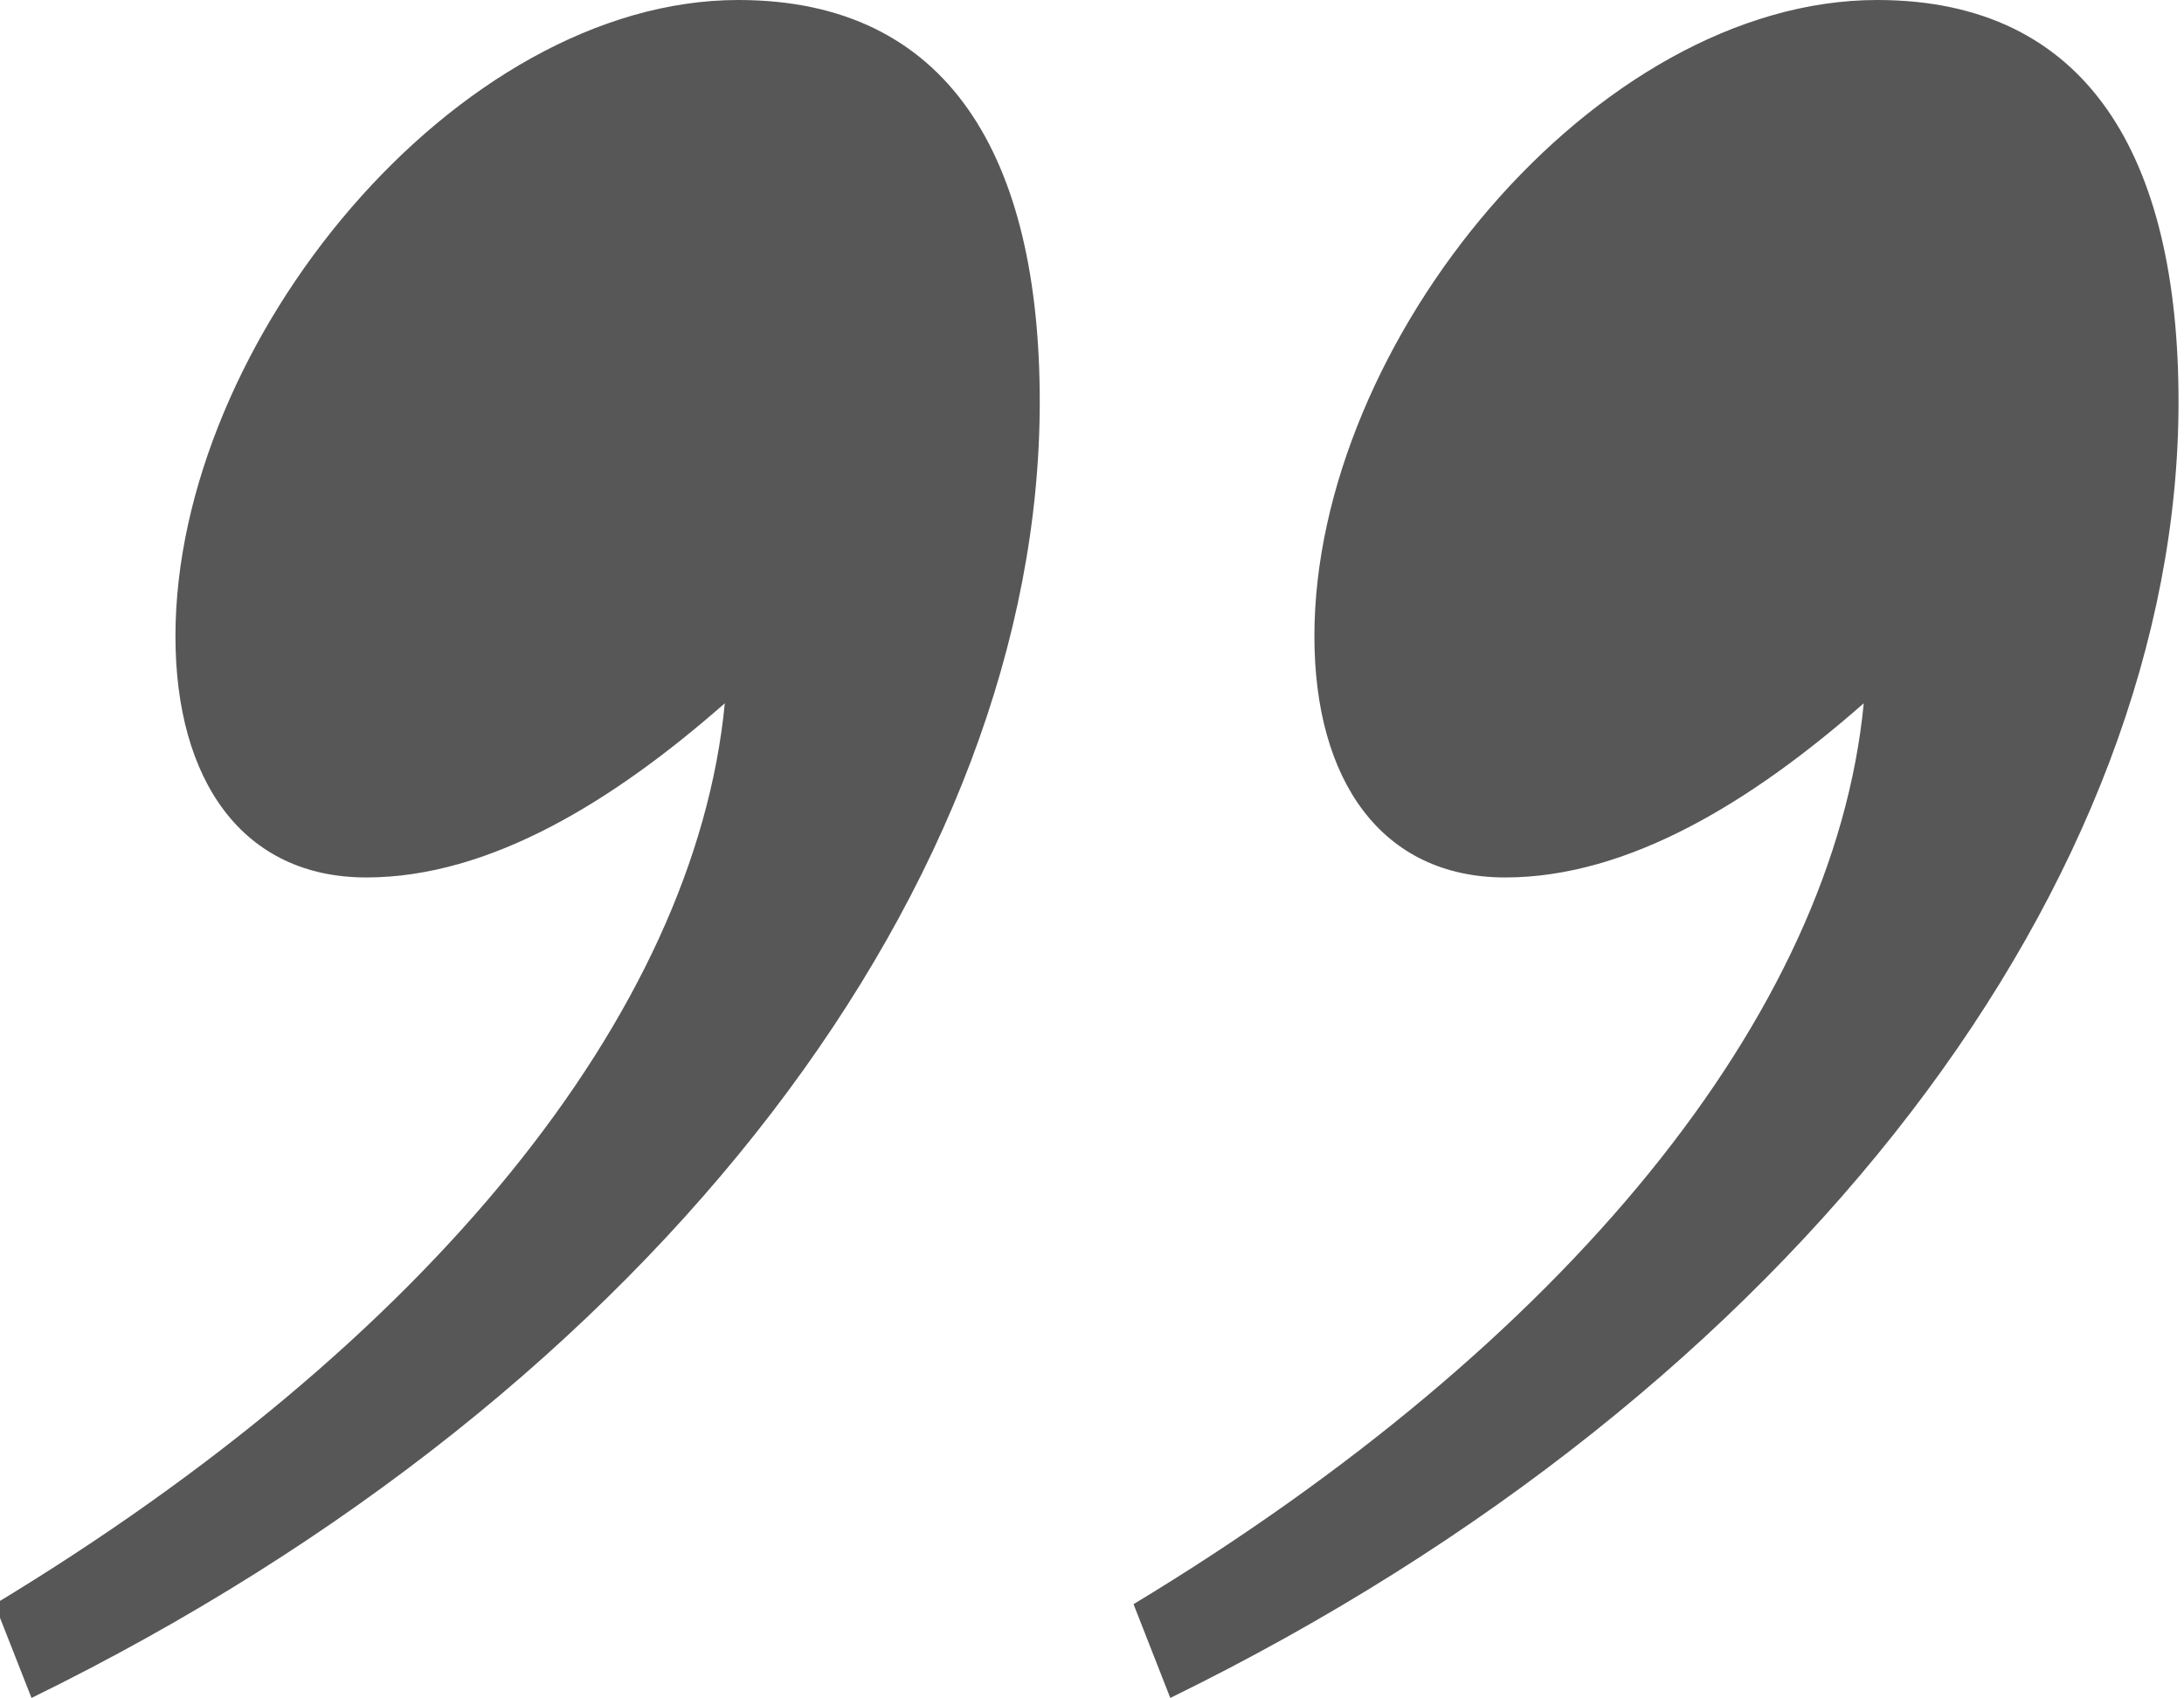
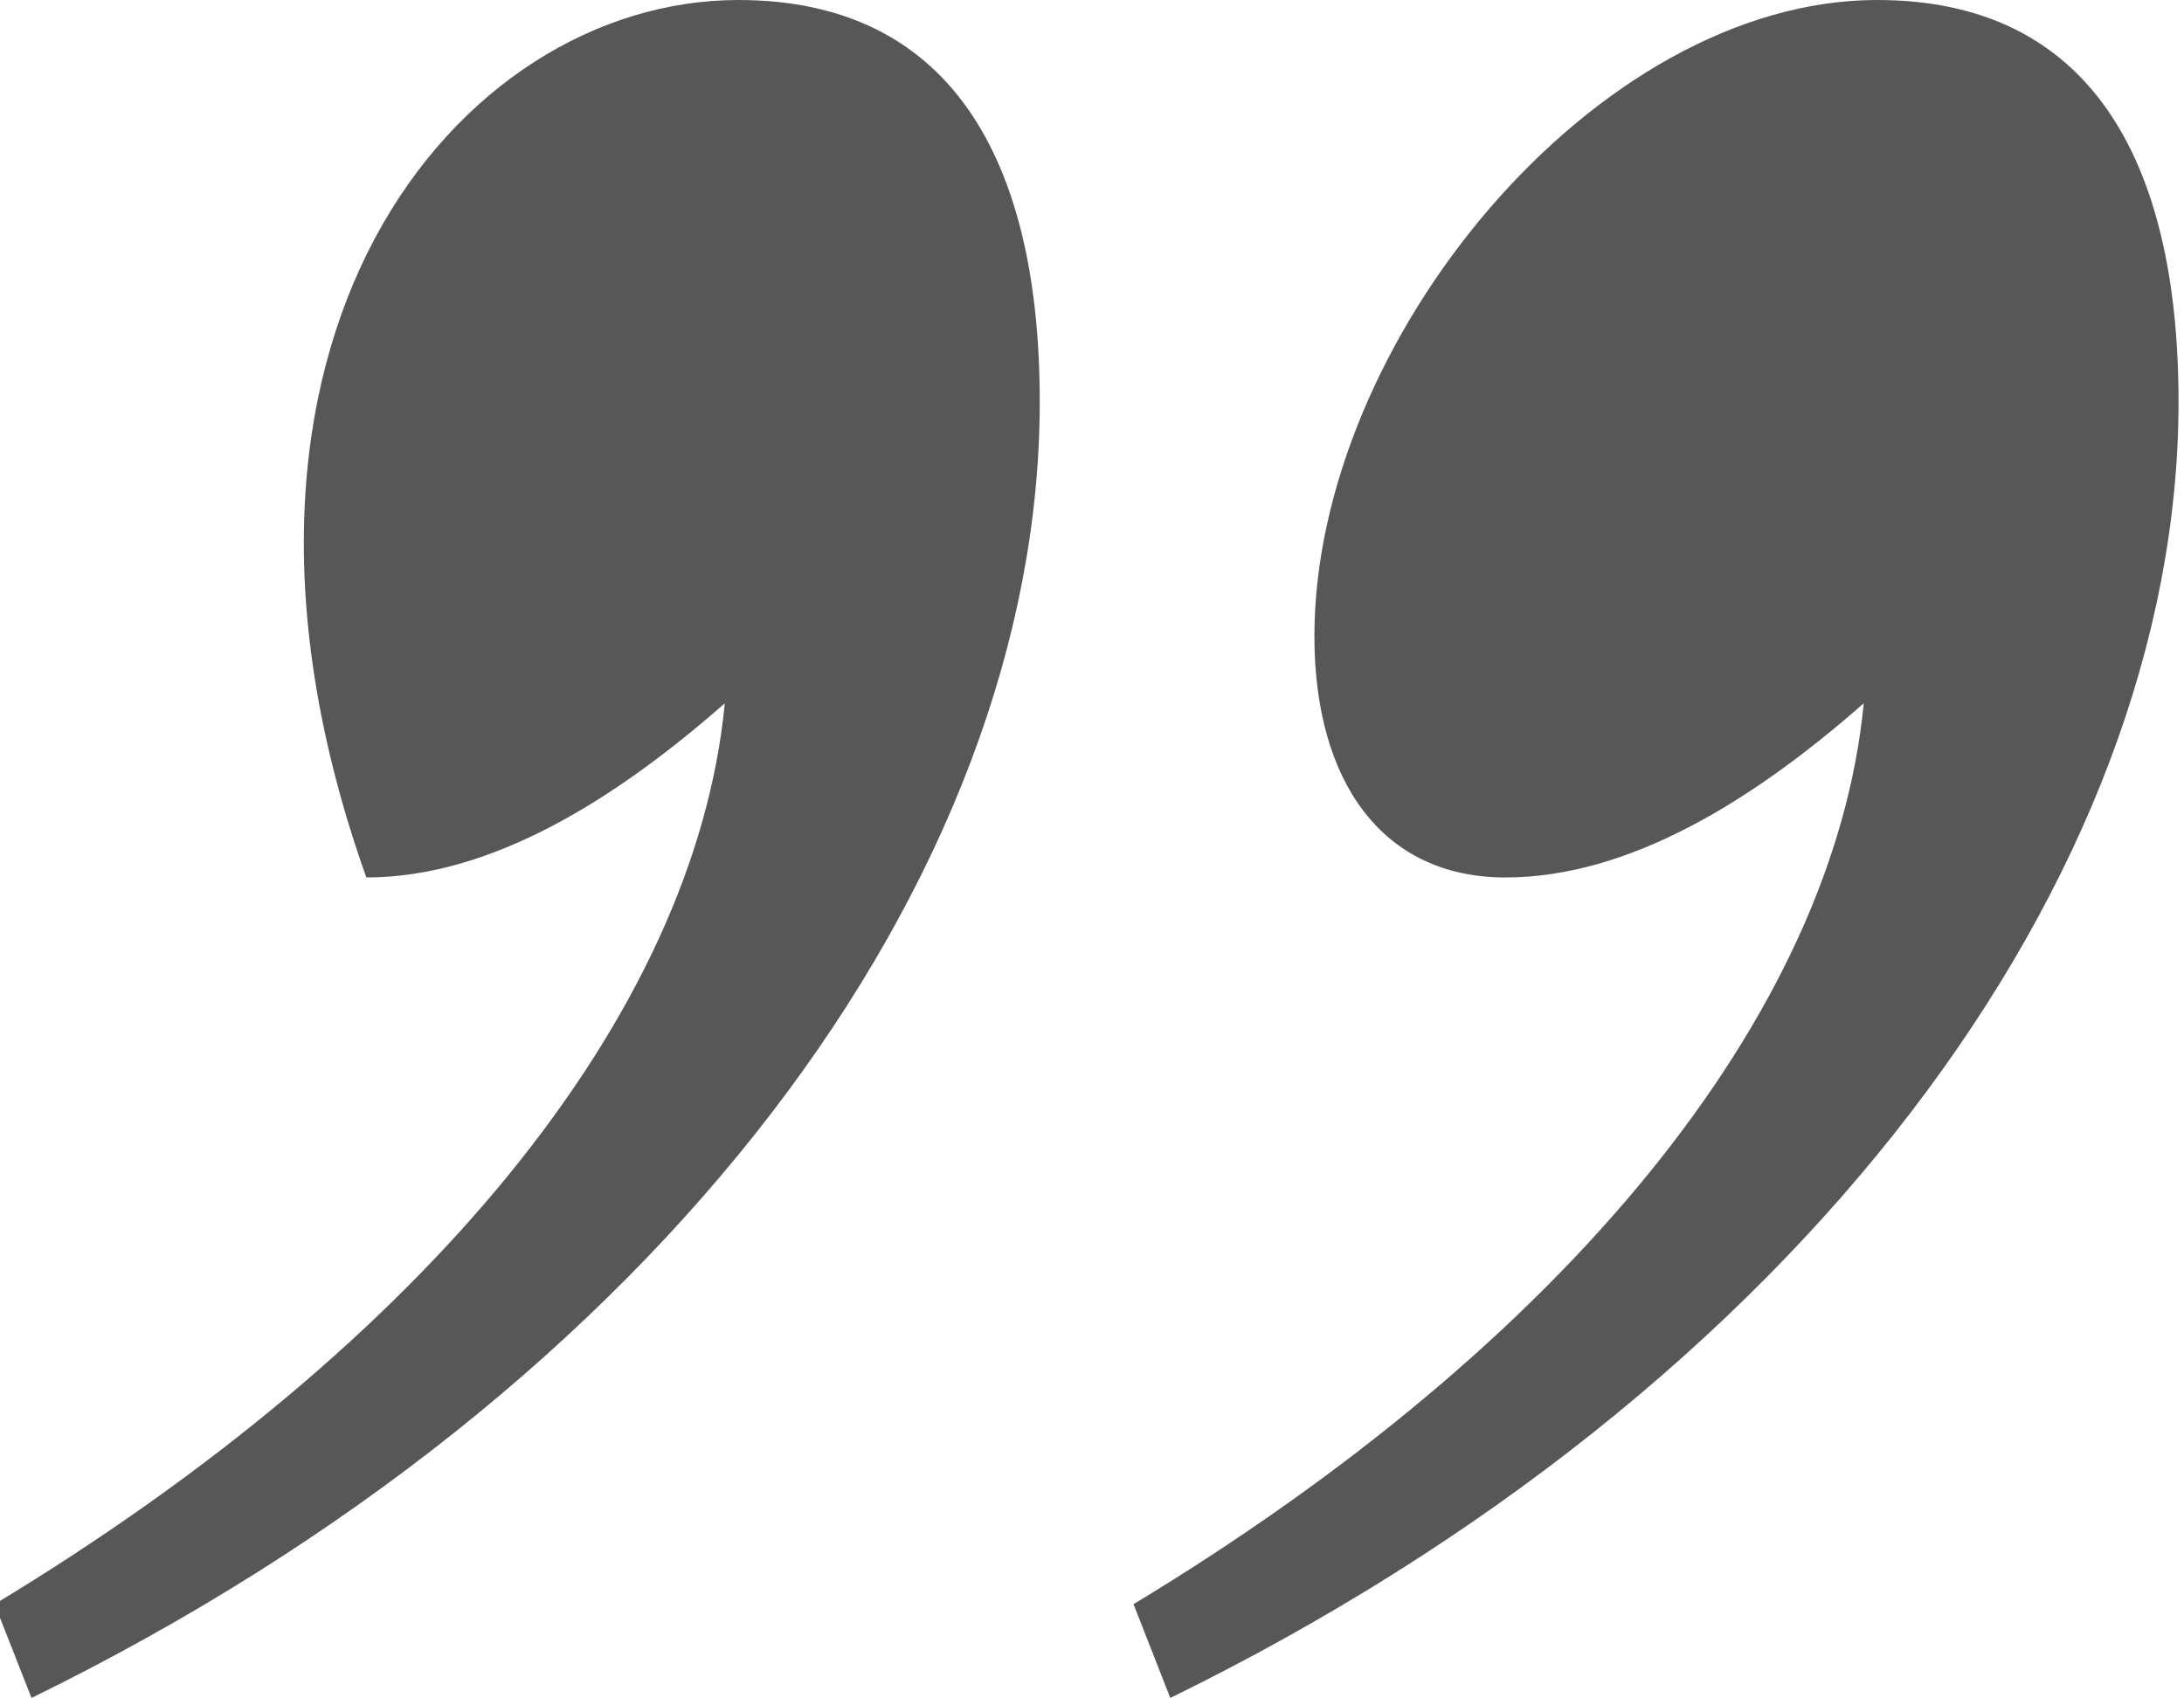
<svg xmlns="http://www.w3.org/2000/svg" version="1.1" id="Layer_1" x="0px" y="0px" width="38.75px" height="30.13px" viewBox="0 0 38.75 30.13" enable-background="new 0 0 38.75 30.13" xml:space="preserve">
  <g>
-     <path fill="#575757" d="M20.764,30.131l-0.652-1.664c7.667-4.635,12.422-10.459,12.956-15.987c-1.962,1.724-4.16,3.091-6.36,3.091   c-2.197,0-3.387-1.724-3.387-4.28C23.32,6.062,28.313,0,33.306,0c3.744,0,5.347,2.793,5.347,7.131   C38.652,15.571,31.938,24.664,20.764,30.131z M0.559,30.131l-0.654-1.664C7.571,23.832,12.326,18.008,12.86,12.48   c-1.962,1.724-4.16,3.091-6.36,3.091c-2.198,0-3.387-1.724-3.387-4.28C3.113,6.062,8.105,0,13.099,0   c3.743,0,5.349,2.793,5.349,7.131C18.447,15.571,11.731,24.664,0.559,30.131z" />
+     <path fill="#575757" d="M20.764,30.131l-0.652-1.664c7.667-4.635,12.422-10.459,12.956-15.987c-1.962,1.724-4.16,3.091-6.36,3.091   c-2.197,0-3.387-1.724-3.387-4.28C23.32,6.062,28.313,0,33.306,0c3.744,0,5.347,2.793,5.347,7.131   C38.652,15.571,31.938,24.664,20.764,30.131z M0.559,30.131l-0.654-1.664C7.571,23.832,12.326,18.008,12.86,12.48   c-1.962,1.724-4.16,3.091-6.36,3.091C3.113,6.062,8.105,0,13.099,0   c3.743,0,5.349,2.793,5.349,7.131C18.447,15.571,11.731,24.664,0.559,30.131z" />
  </g>
</svg>